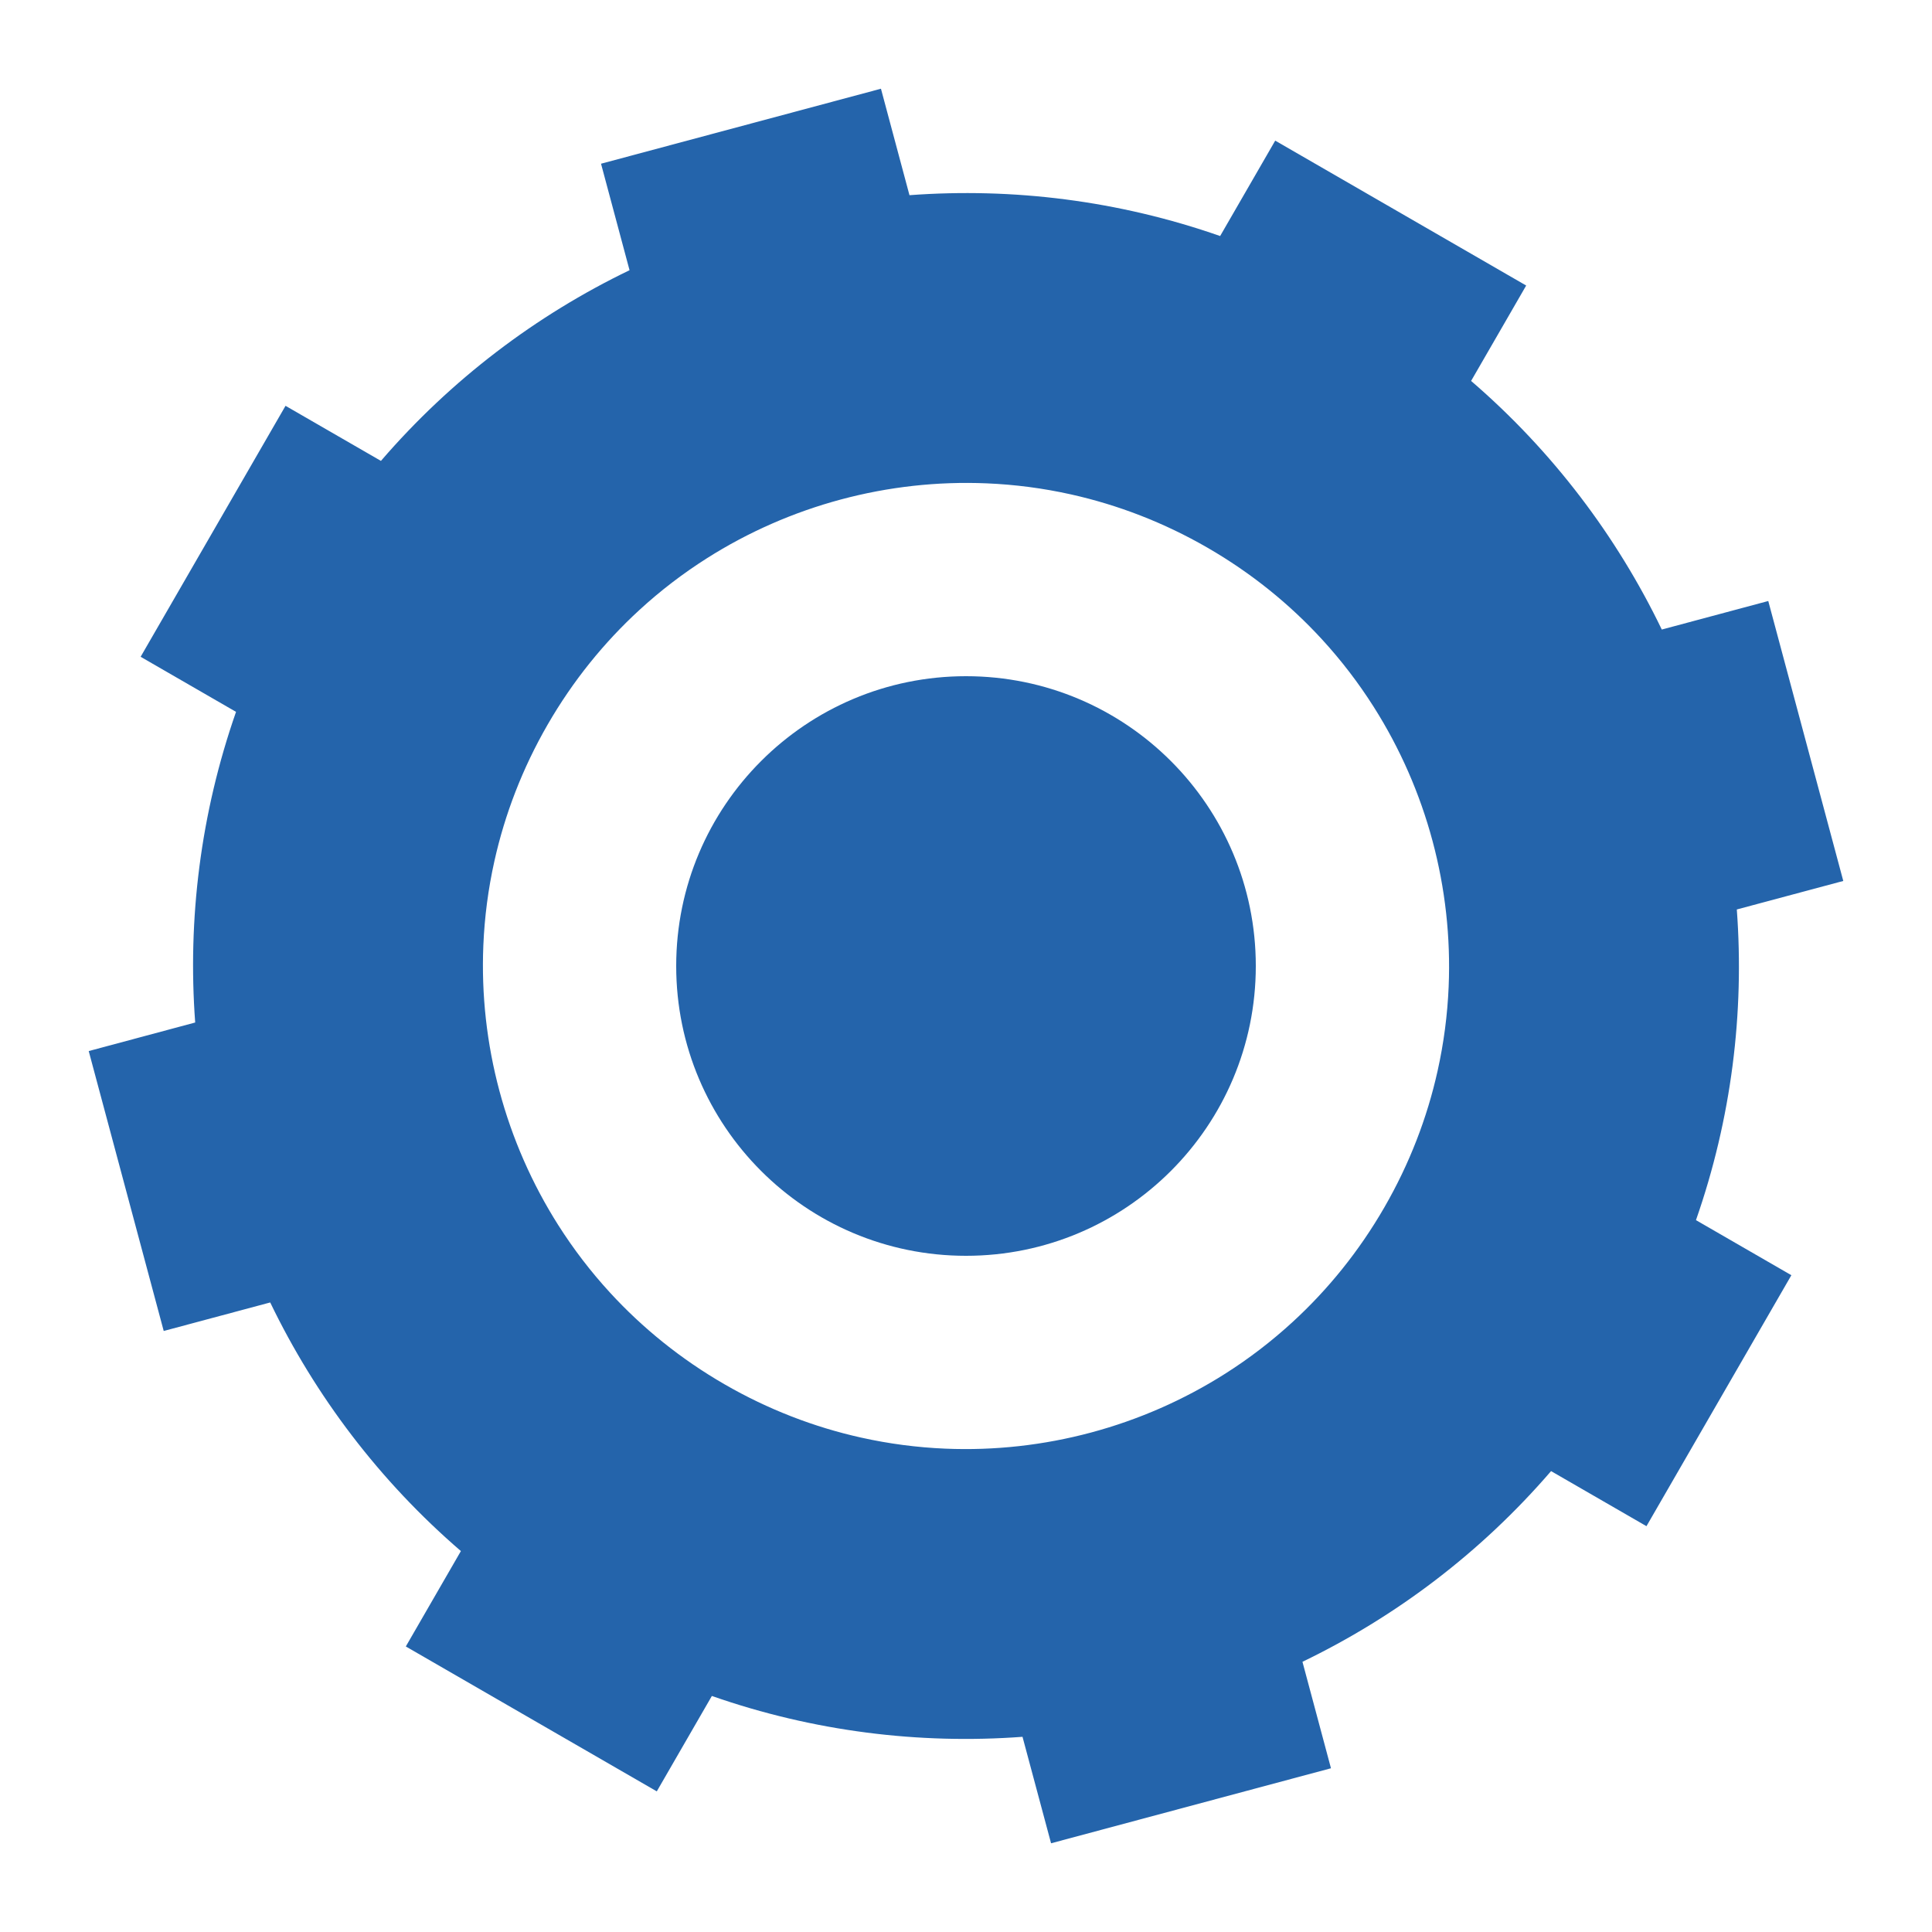
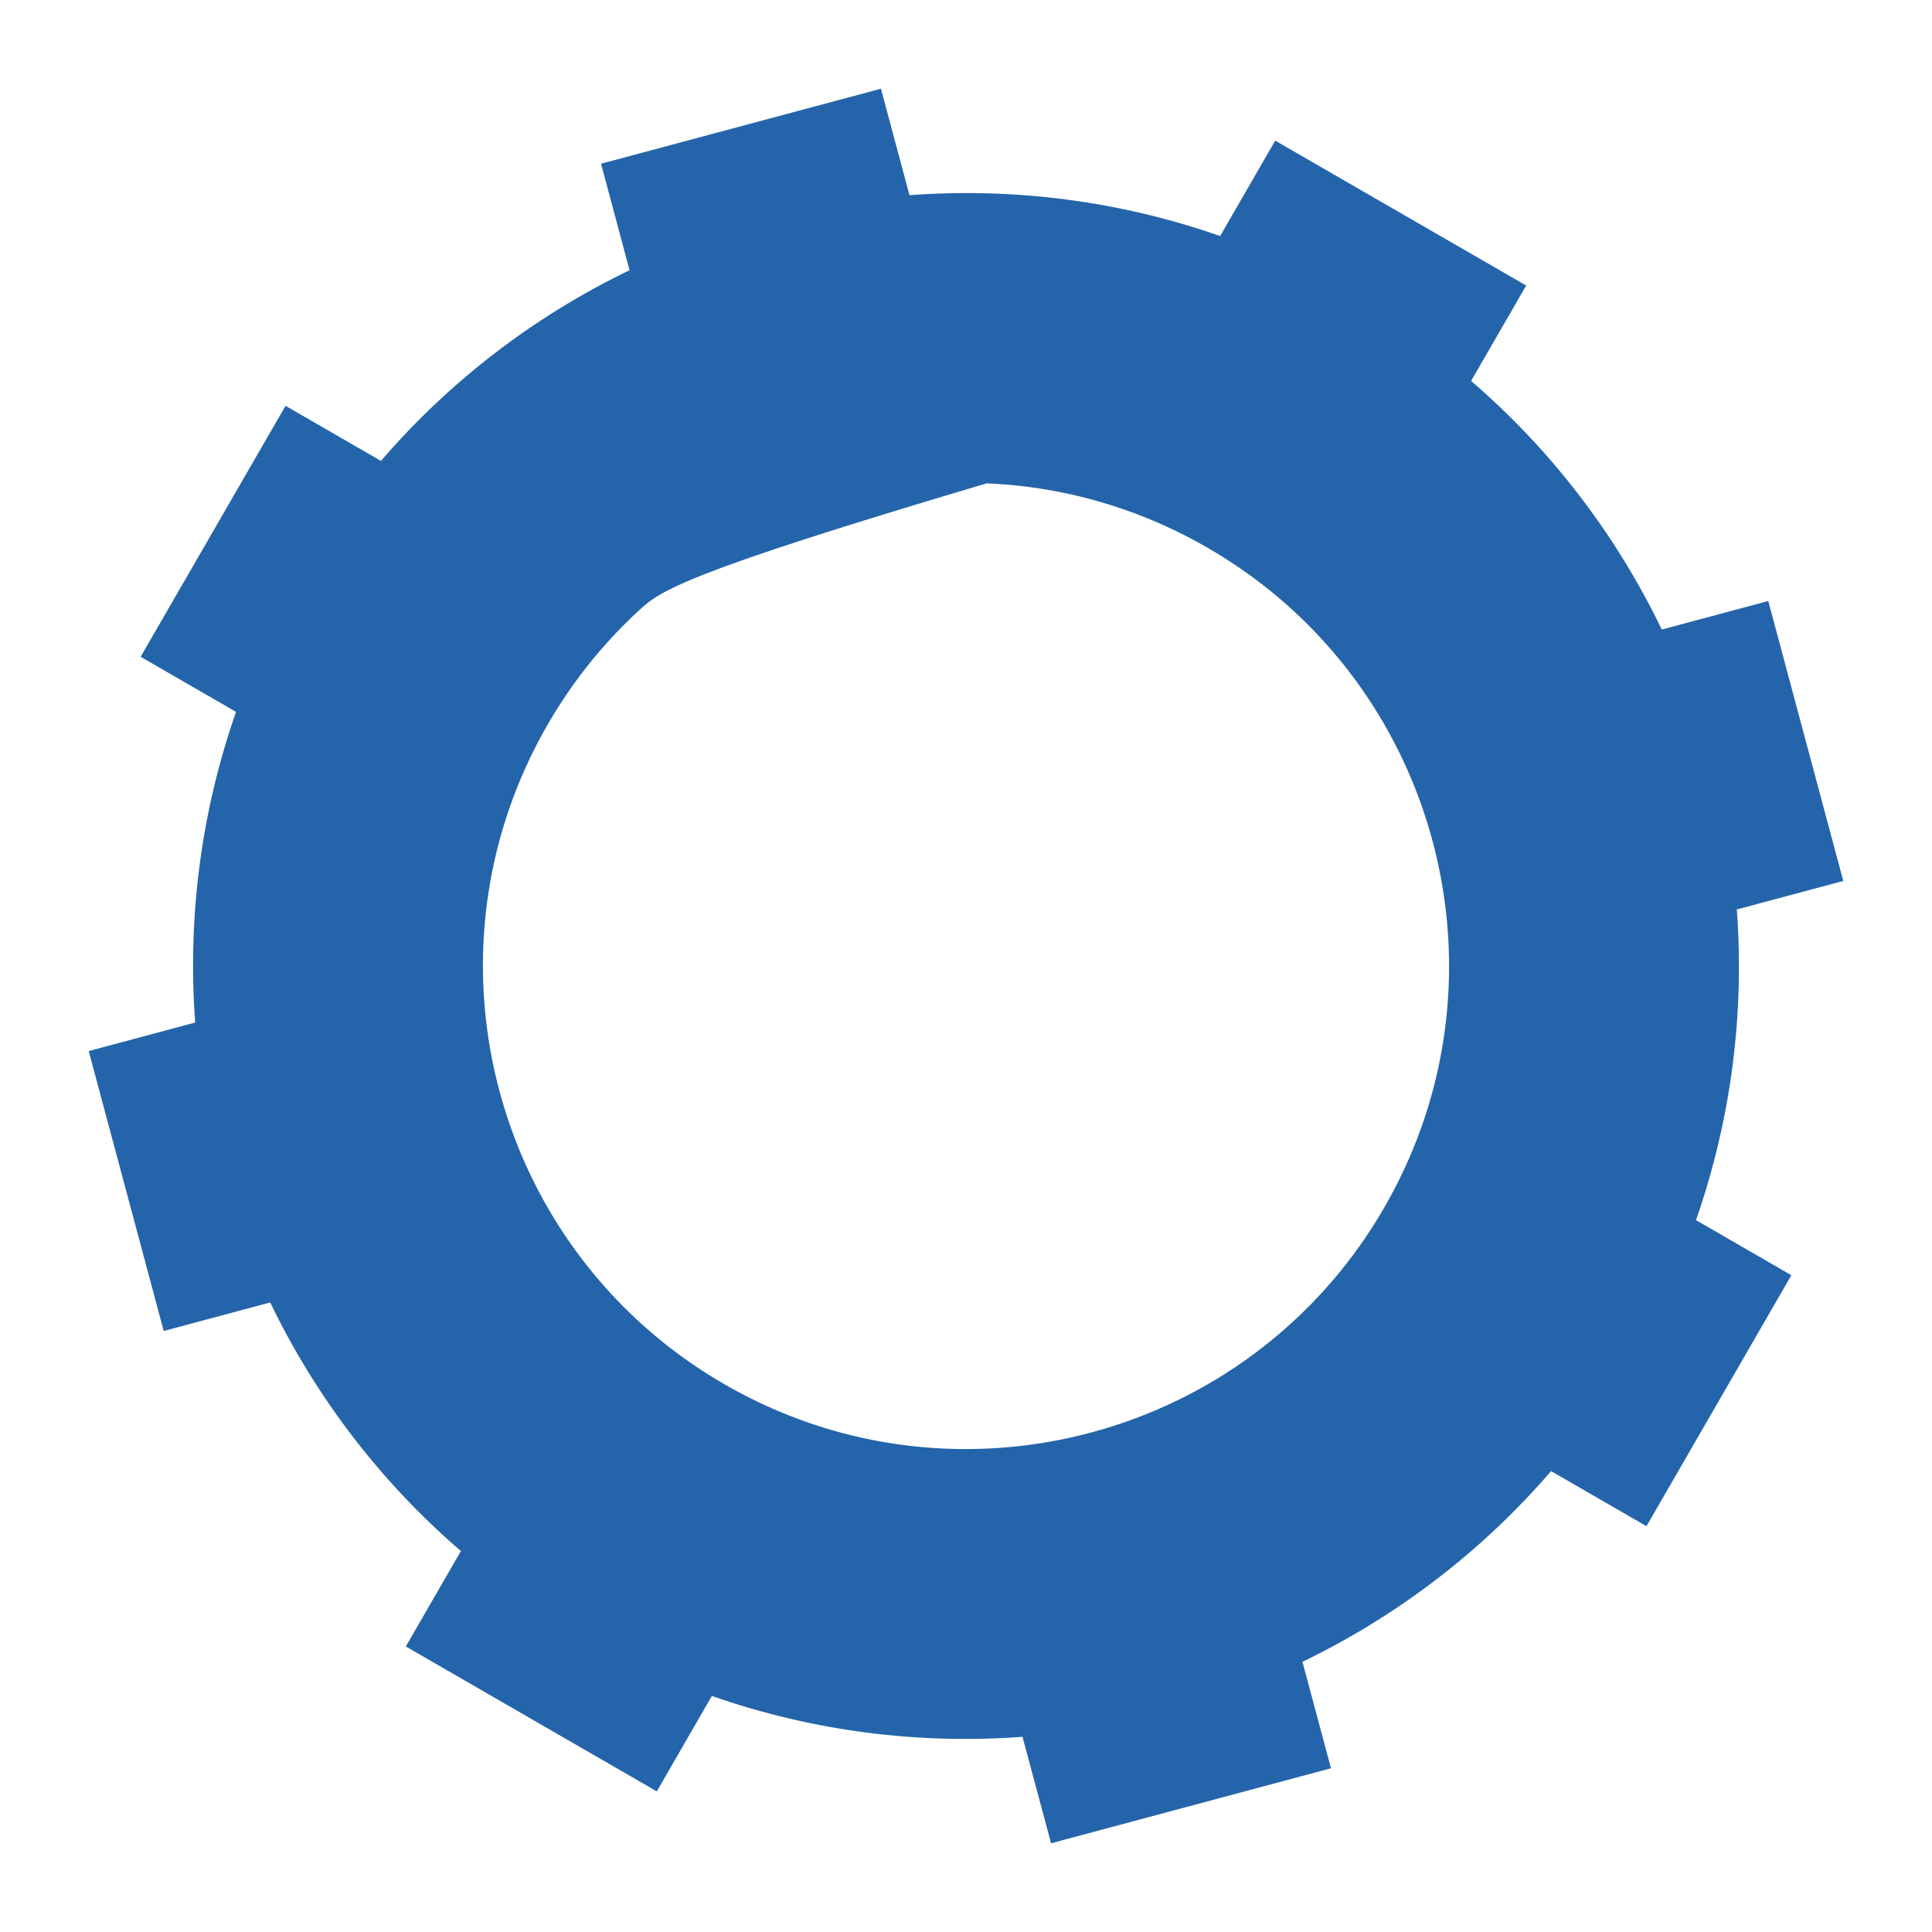
<svg xmlns="http://www.w3.org/2000/svg" width="100" height="100" viewBox="0 0 100 100" fill="none">
-   <path fill-rule="evenodd" clip-rule="evenodd" d="M54.403 95.408L68.891 91.525L67.415 86.014C72.249 83.683 76.65 80.362 80.283 76.144L85.221 78.995L92.721 66.005L87.783 63.154C89.62 57.898 90.294 52.426 89.897 47.074L95.408 45.598L91.525 31.108L86.014 32.585C83.683 27.752 80.362 23.35 76.144 19.717L78.995 14.779L66.005 7.279L63.154 12.217C57.898 10.38 52.426 9.706 47.074 10.103L45.598 4.592L31.109 8.474L32.585 13.986C27.751 16.317 23.351 19.637 19.717 23.856L14.779 21.005L7.279 33.995L12.217 36.846C10.381 42.102 9.706 47.573 10.103 52.925L4.592 54.403L8.474 68.891L13.986 67.415C16.317 72.249 19.638 76.65 23.856 80.283L21.005 85.221L33.995 92.721L36.846 87.783C42.102 89.62 47.573 90.294 52.925 89.897L54.403 95.408ZM48.929 74.982C54.033 75.197 59.105 73.838 63.419 71.1C64.65 70.319 65.819 69.424 66.909 68.423C68.737 66.745 70.344 64.763 71.65 62.5C72.957 60.237 73.87 57.855 74.409 55.432C74.731 53.987 74.921 52.528 74.982 51.071C75.197 45.966 73.838 40.895 71.1 36.582C70.319 35.35 69.424 34.181 68.423 33.09C66.745 31.263 64.763 29.656 62.5 28.349C60.237 27.043 57.855 26.13 55.432 25.59C53.987 25.268 52.528 25.079 51.071 25.018C45.966 24.803 40.895 26.162 36.582 28.9C35.351 29.681 34.181 30.575 33.091 31.577C31.263 33.256 29.656 35.237 28.349 37.5C27.043 39.763 26.13 42.145 25.591 44.567C25.268 46.013 25.079 47.472 25.018 48.929C24.803 54.033 26.162 59.105 28.9 63.419C29.682 64.65 30.575 65.819 31.577 66.909C33.256 68.737 35.237 70.344 37.5 71.65C39.763 72.957 42.145 73.87 44.568 74.409C46.013 74.731 47.472 74.921 48.929 74.982Z" fill="#2464AB" />
-   <path d="M50 65C58.284 65 65 58.284 65 50C65 41.716 58.284 35 50 35C41.716 35 35 41.716 35 50C35 58.284 41.716 65 50 65Z" fill="#2464AB" />
+   <path fill-rule="evenodd" clip-rule="evenodd" d="M54.403 95.408L68.891 91.525L67.415 86.014C72.249 83.683 76.65 80.362 80.283 76.144L85.221 78.995L92.721 66.005L87.783 63.154C89.62 57.898 90.294 52.426 89.897 47.074L95.408 45.598L91.525 31.108L86.014 32.585C83.683 27.752 80.362 23.35 76.144 19.717L78.995 14.779L66.005 7.279L63.154 12.217C57.898 10.38 52.426 9.706 47.074 10.103L45.598 4.592L31.109 8.474L32.585 13.986C27.751 16.317 23.351 19.637 19.717 23.856L14.779 21.005L7.279 33.995L12.217 36.846C10.381 42.102 9.706 47.573 10.103 52.925L4.592 54.403L8.474 68.891L13.986 67.415C16.317 72.249 19.638 76.65 23.856 80.283L21.005 85.221L33.995 92.721L36.846 87.783C42.102 89.62 47.573 90.294 52.925 89.897L54.403 95.408ZM48.929 74.982C54.033 75.197 59.105 73.838 63.419 71.1C64.65 70.319 65.819 69.424 66.909 68.423C68.737 66.745 70.344 64.763 71.65 62.5C72.957 60.237 73.87 57.855 74.409 55.432C74.731 53.987 74.921 52.528 74.982 51.071C75.197 45.966 73.838 40.895 71.1 36.582C70.319 35.35 69.424 34.181 68.423 33.09C66.745 31.263 64.763 29.656 62.5 28.349C60.237 27.043 57.855 26.13 55.432 25.59C53.987 25.268 52.528 25.079 51.071 25.018C35.351 29.681 34.181 30.575 33.091 31.577C31.263 33.256 29.656 35.237 28.349 37.5C27.043 39.763 26.13 42.145 25.591 44.567C25.268 46.013 25.079 47.472 25.018 48.929C24.803 54.033 26.162 59.105 28.9 63.419C29.682 64.65 30.575 65.819 31.577 66.909C33.256 68.737 35.237 70.344 37.5 71.65C39.763 72.957 42.145 73.87 44.568 74.409C46.013 74.731 47.472 74.921 48.929 74.982Z" fill="#2464AB" />
</svg>